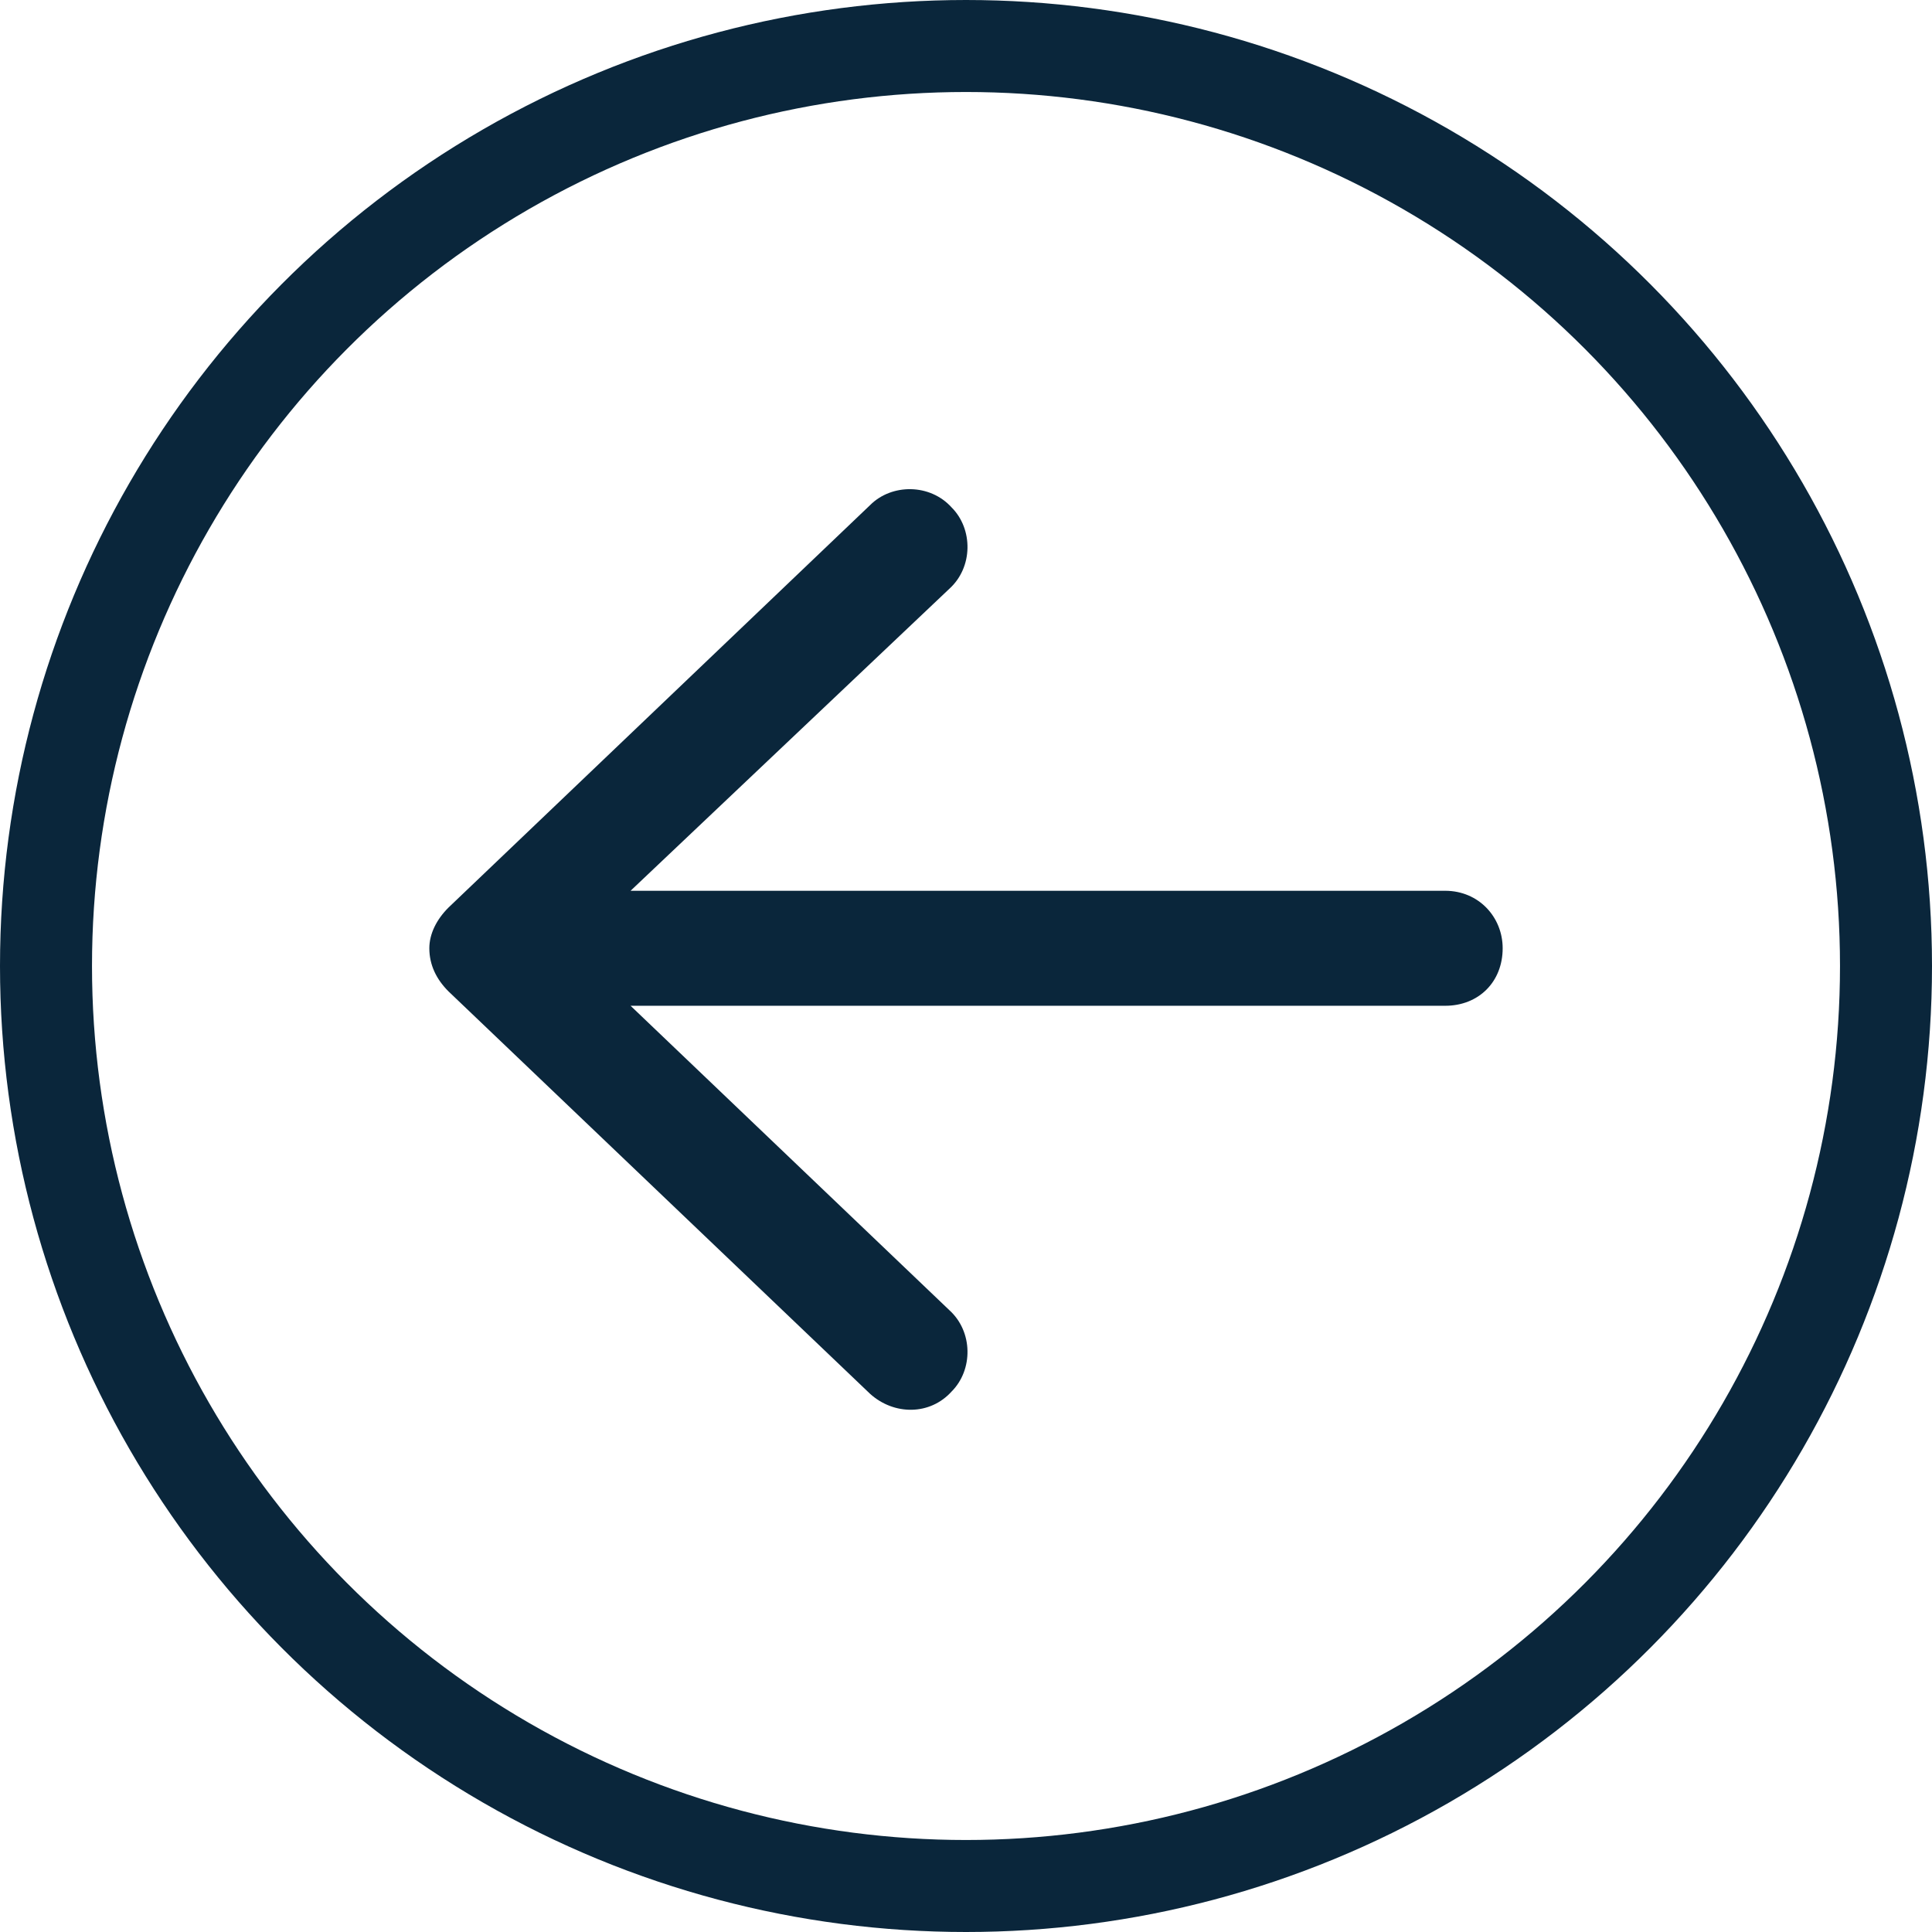
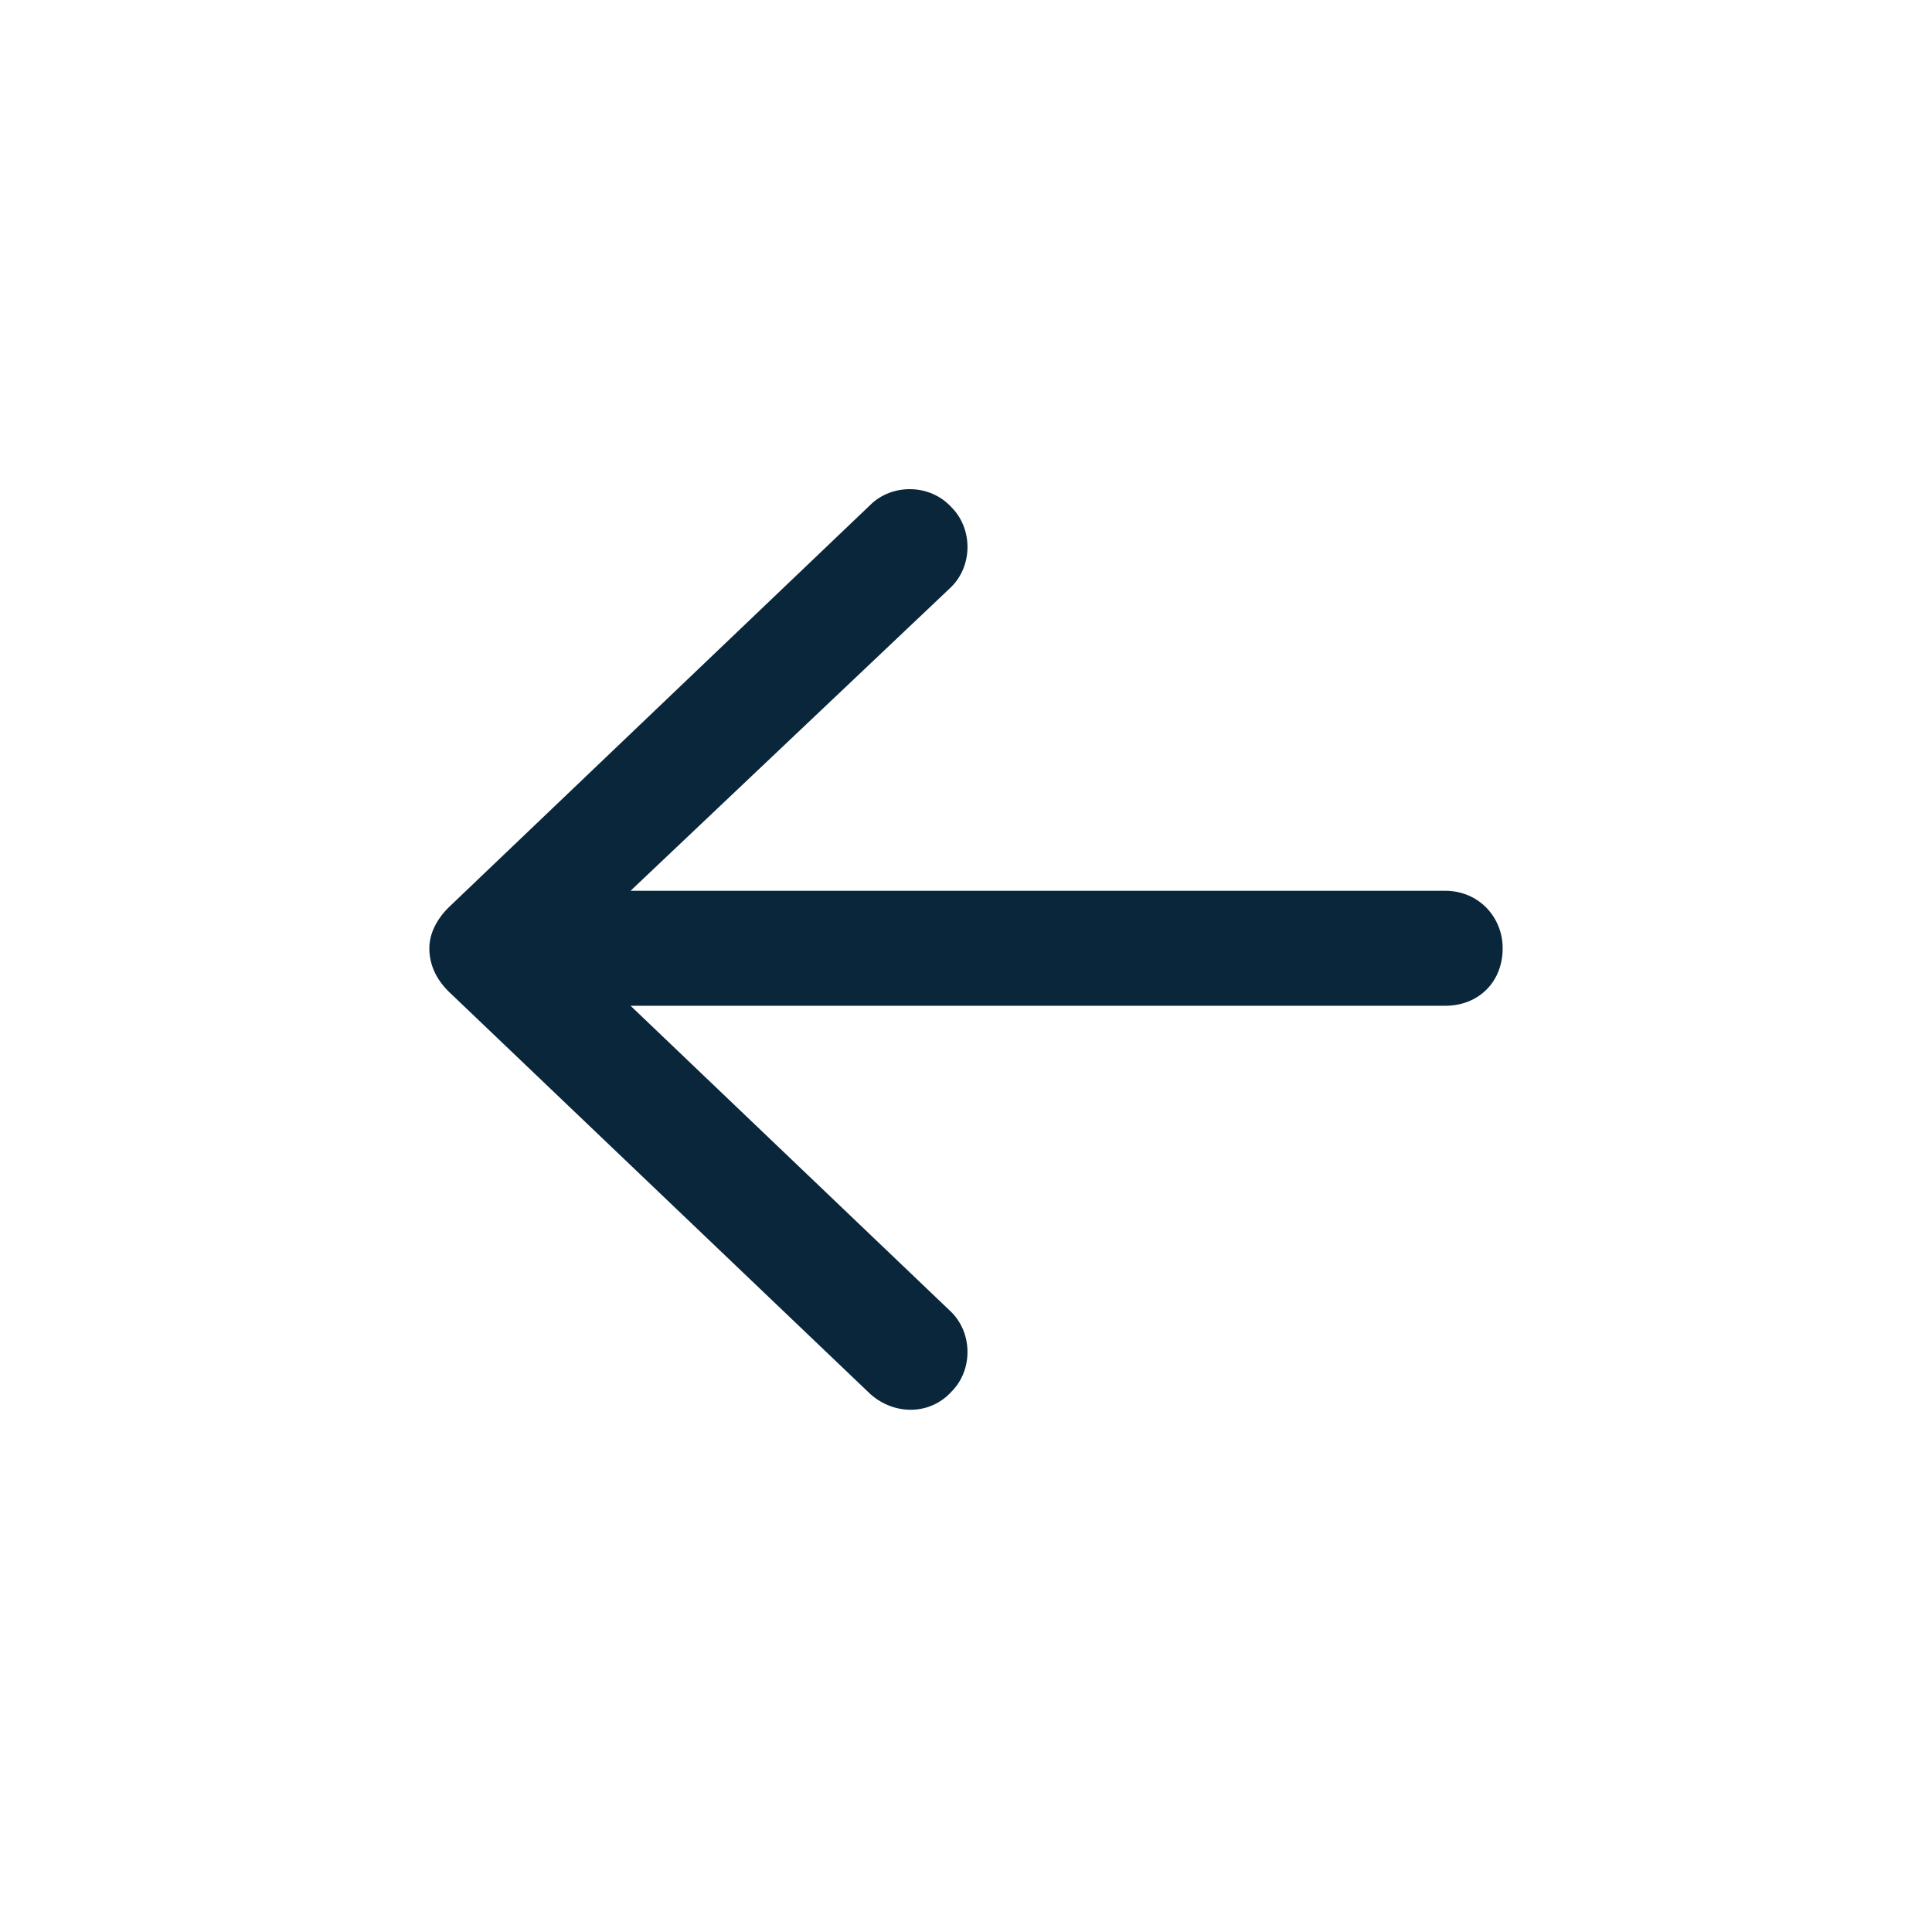
<svg xmlns="http://www.w3.org/2000/svg" width="63" height="63" viewBox="0 0 63 63" fill="none">
  <path d="M28.375 45.453L14.625 32.328C14.234 31.938 14 31.469 14 30.922C14 30.453 14.234 29.984 14.625 29.594L28.375 16.469C29.078 15.766 30.328 15.766 31.031 16.547C31.734 17.25 31.734 18.5 30.953 19.203L20.562 29.047L47.125 29.047C48.219 29.047 49 29.906 49 30.922C49 32.016 48.219 32.797 47.125 32.797H20.562L30.953 42.719C31.734 43.422 31.734 44.672 31.031 45.375C30.328 46.156 29.156 46.156 28.375 45.453Z" fill="#0A263B" />
-   <circle cx="31.5" cy="31.5" r="30" transform="rotate(-180 31.5 31.5)" stroke="#0A263B" stroke-width="3" />
</svg>